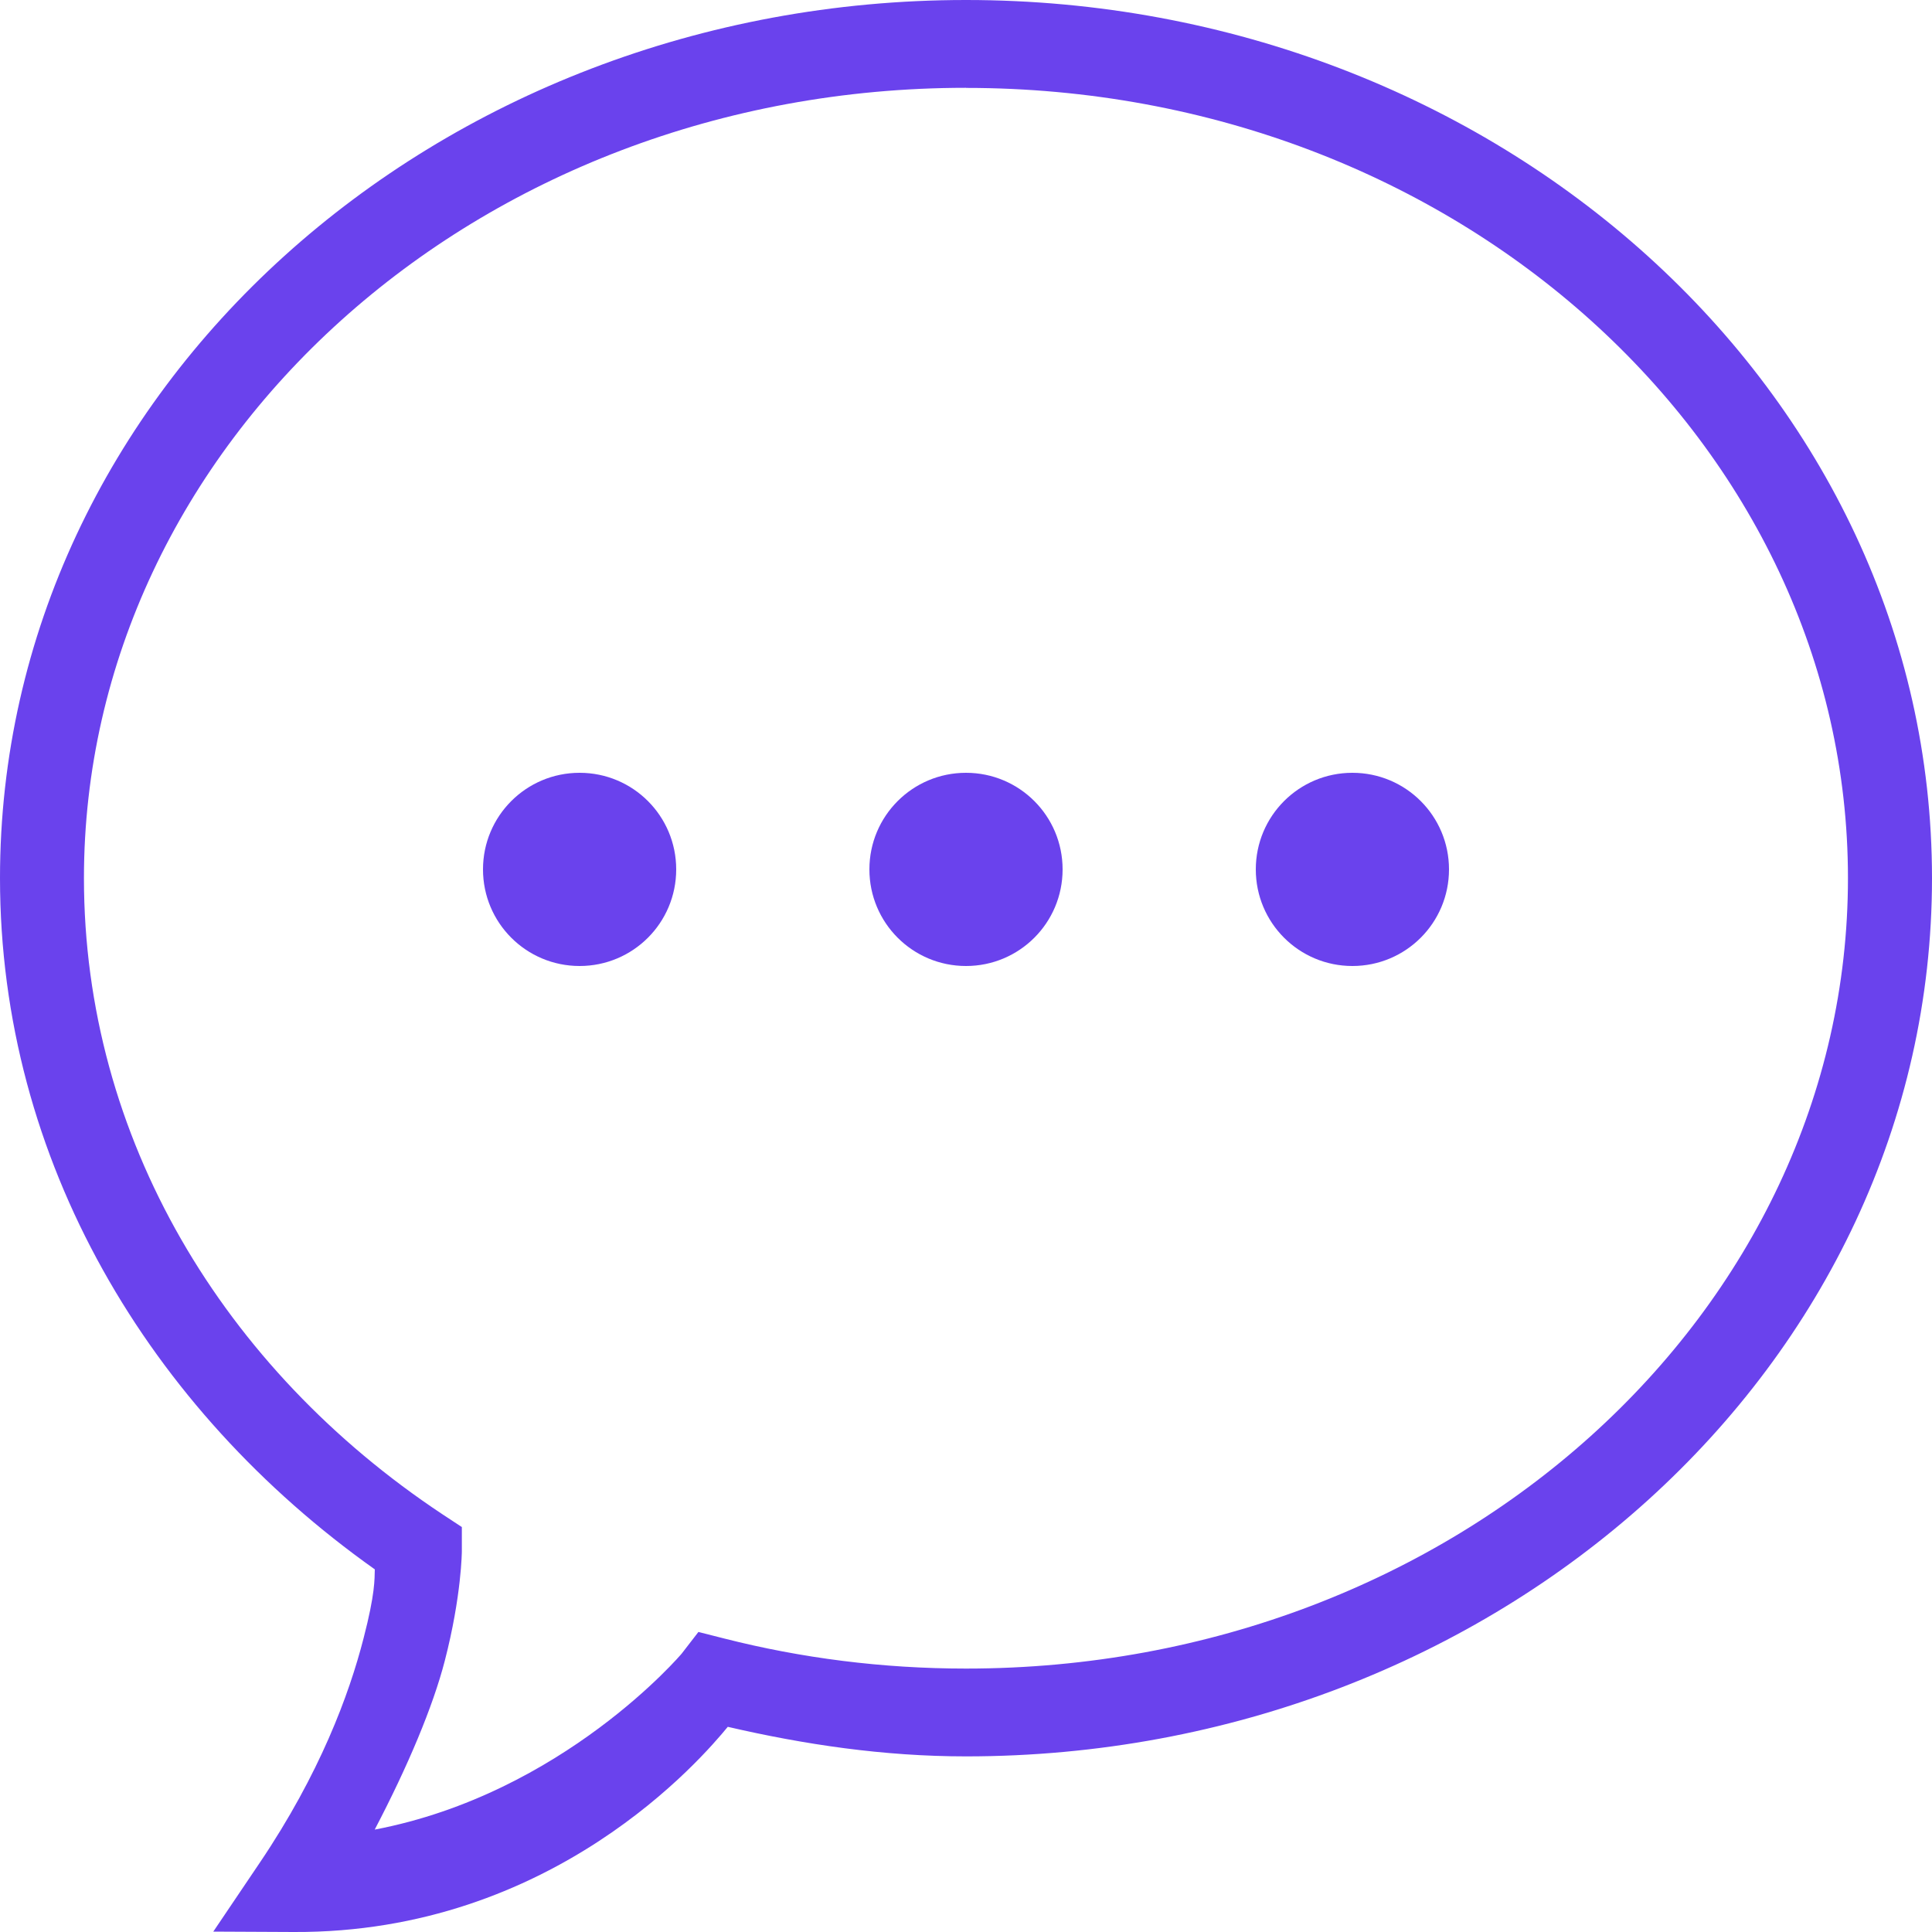
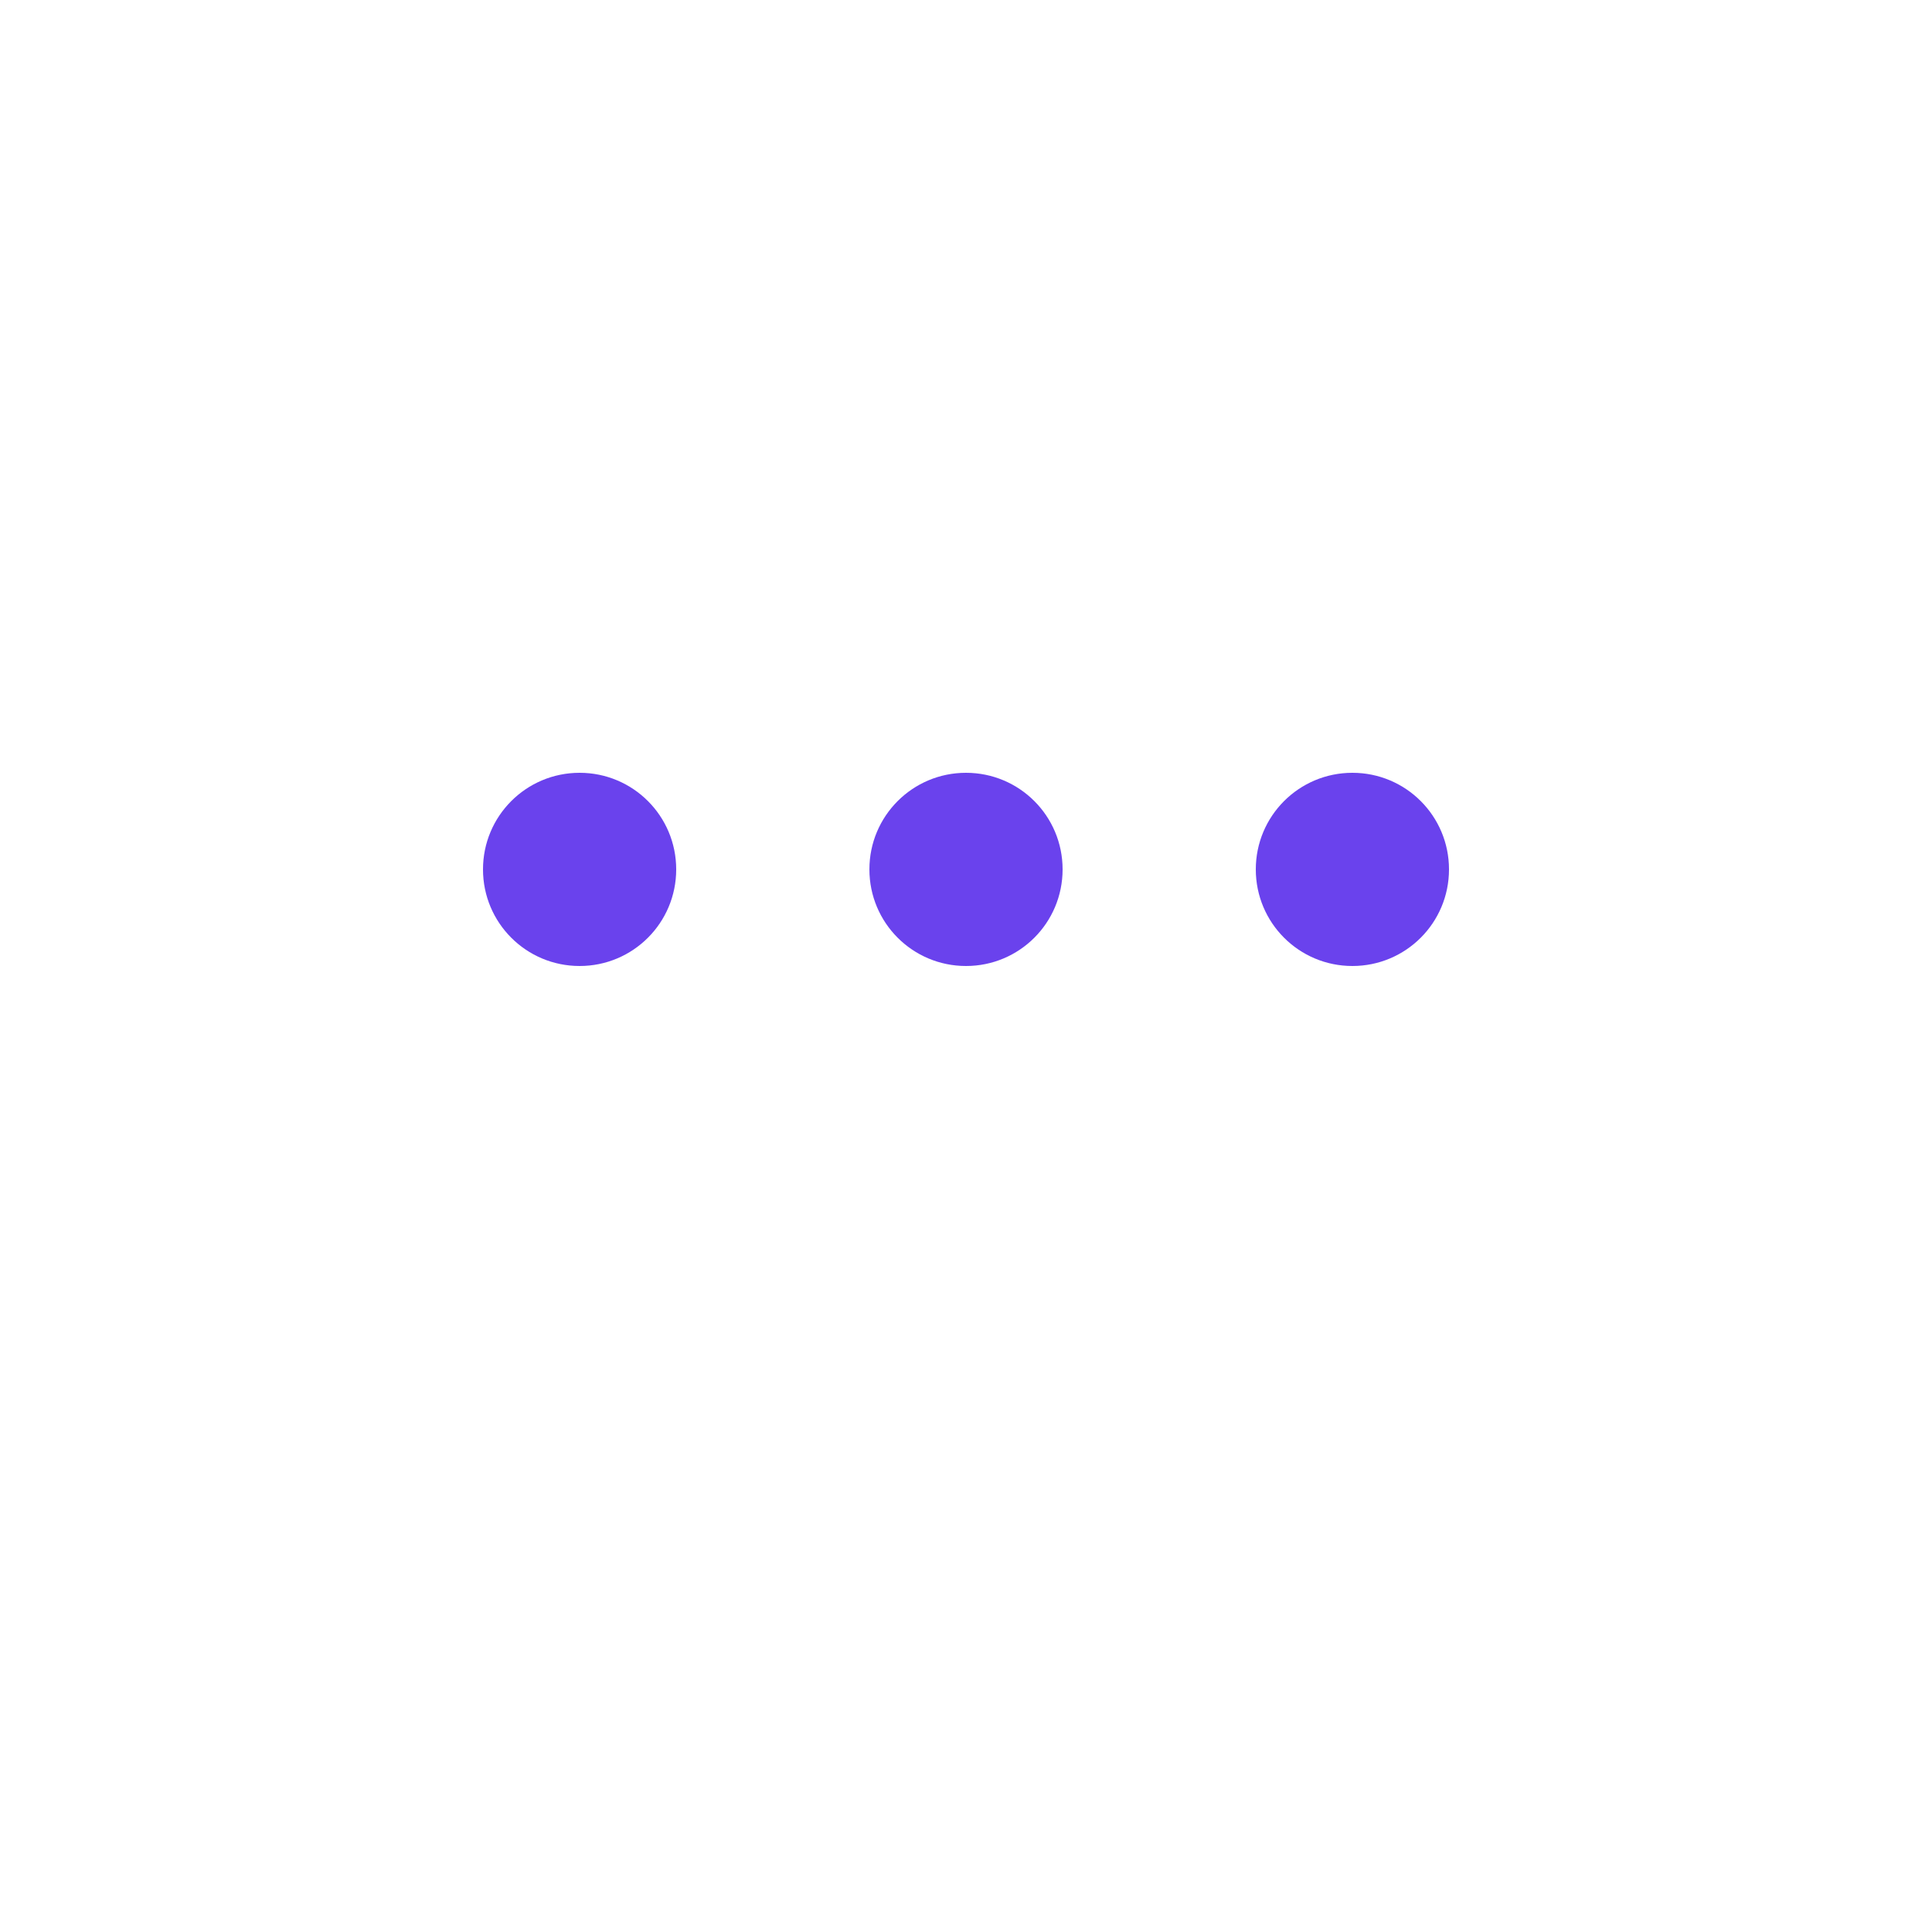
<svg xmlns="http://www.w3.org/2000/svg" width="20" height="20" viewBox="0 0 20 20">
  <g fill="none" fill-rule="evenodd">
    <g fill="#6A42ED">
      <g>
-         <path fill-rule="nonzero" d="M10 0C4.514 0 0 4.038 0 9.09c0 2.927 1.546 5.502 3.88 7.156-.003.103.004.249-.116.712-.15.585-.454 1.405-1.075 2.325l-.481.713.834.004c2.683.012 4.232-1.808 4.492-2.124.791.183 1.612.306 2.466.306 5.486 0 10-4.038 10-9.091C20 4.038 15.486 0 10 0zm0 .91c5.08 0 9.13 3.696 9.13 8.18 0 4.486-4.05 8.183-9.13 8.183-.868 0-1.707-.109-2.502-.311l-.268-.068-.173.224s-1.225 1.449-3.178 1.822c.345-.659.603-1.275.725-1.746.175-.676.177-1.136.177-1.136v-.25l-.202-.133C2.313 14.172.869 11.78.869 9.09.87 4.606 4.92.909 10 .909z" transform="translate(-427 -106) translate(427 106)" />
        <path d="M6 8c-.553 0-1 .447-1 1 0 .553.447 1 1 1 .553 0 1-.447 1-1 0-.553-.447-1-1-1zM10 8c-.553 0-1 .447-1 1 0 .553.447 1 1 1 .553 0 1-.447 1-1 0-.553-.447-1-1-1zM14 8c-.553 0-1 .447-1 1 0 .553.447 1 1 1 .553 0 1-.447 1-1 0-.553-.447-1-1-1z" transform="translate(-427 -106) translate(427 106)" />
      </g>
    </g>
  </g>
</svg>